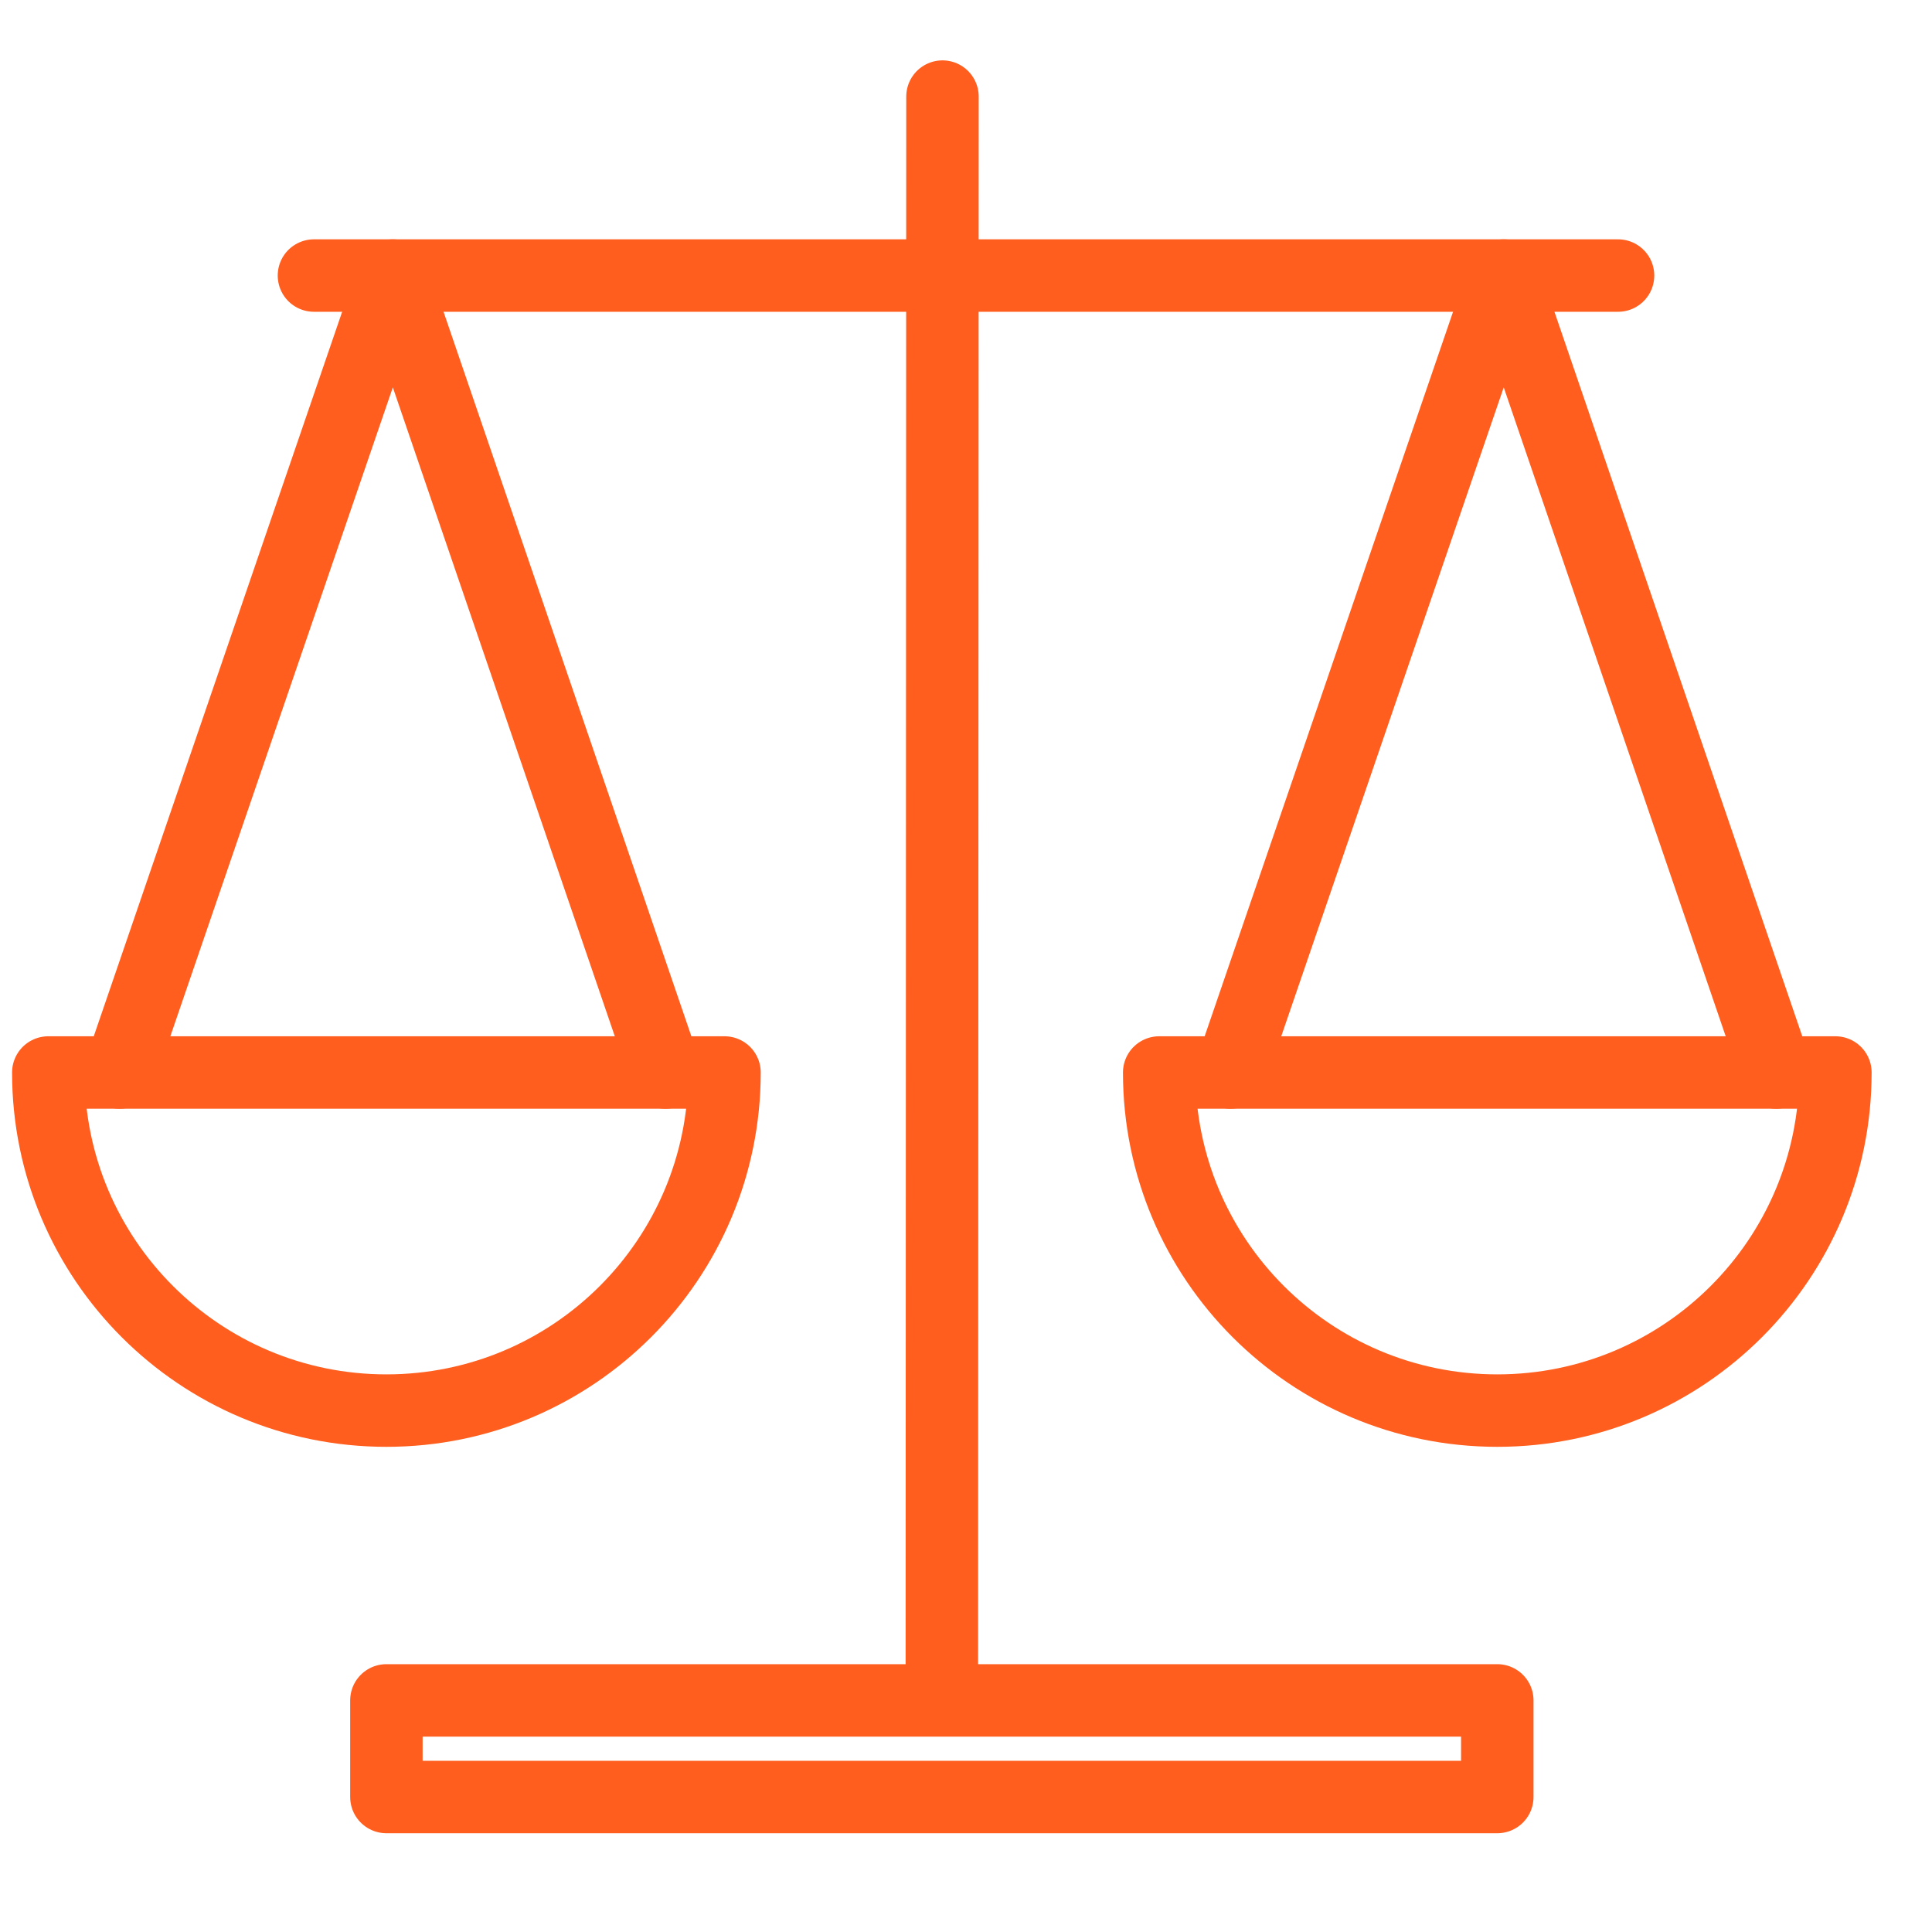
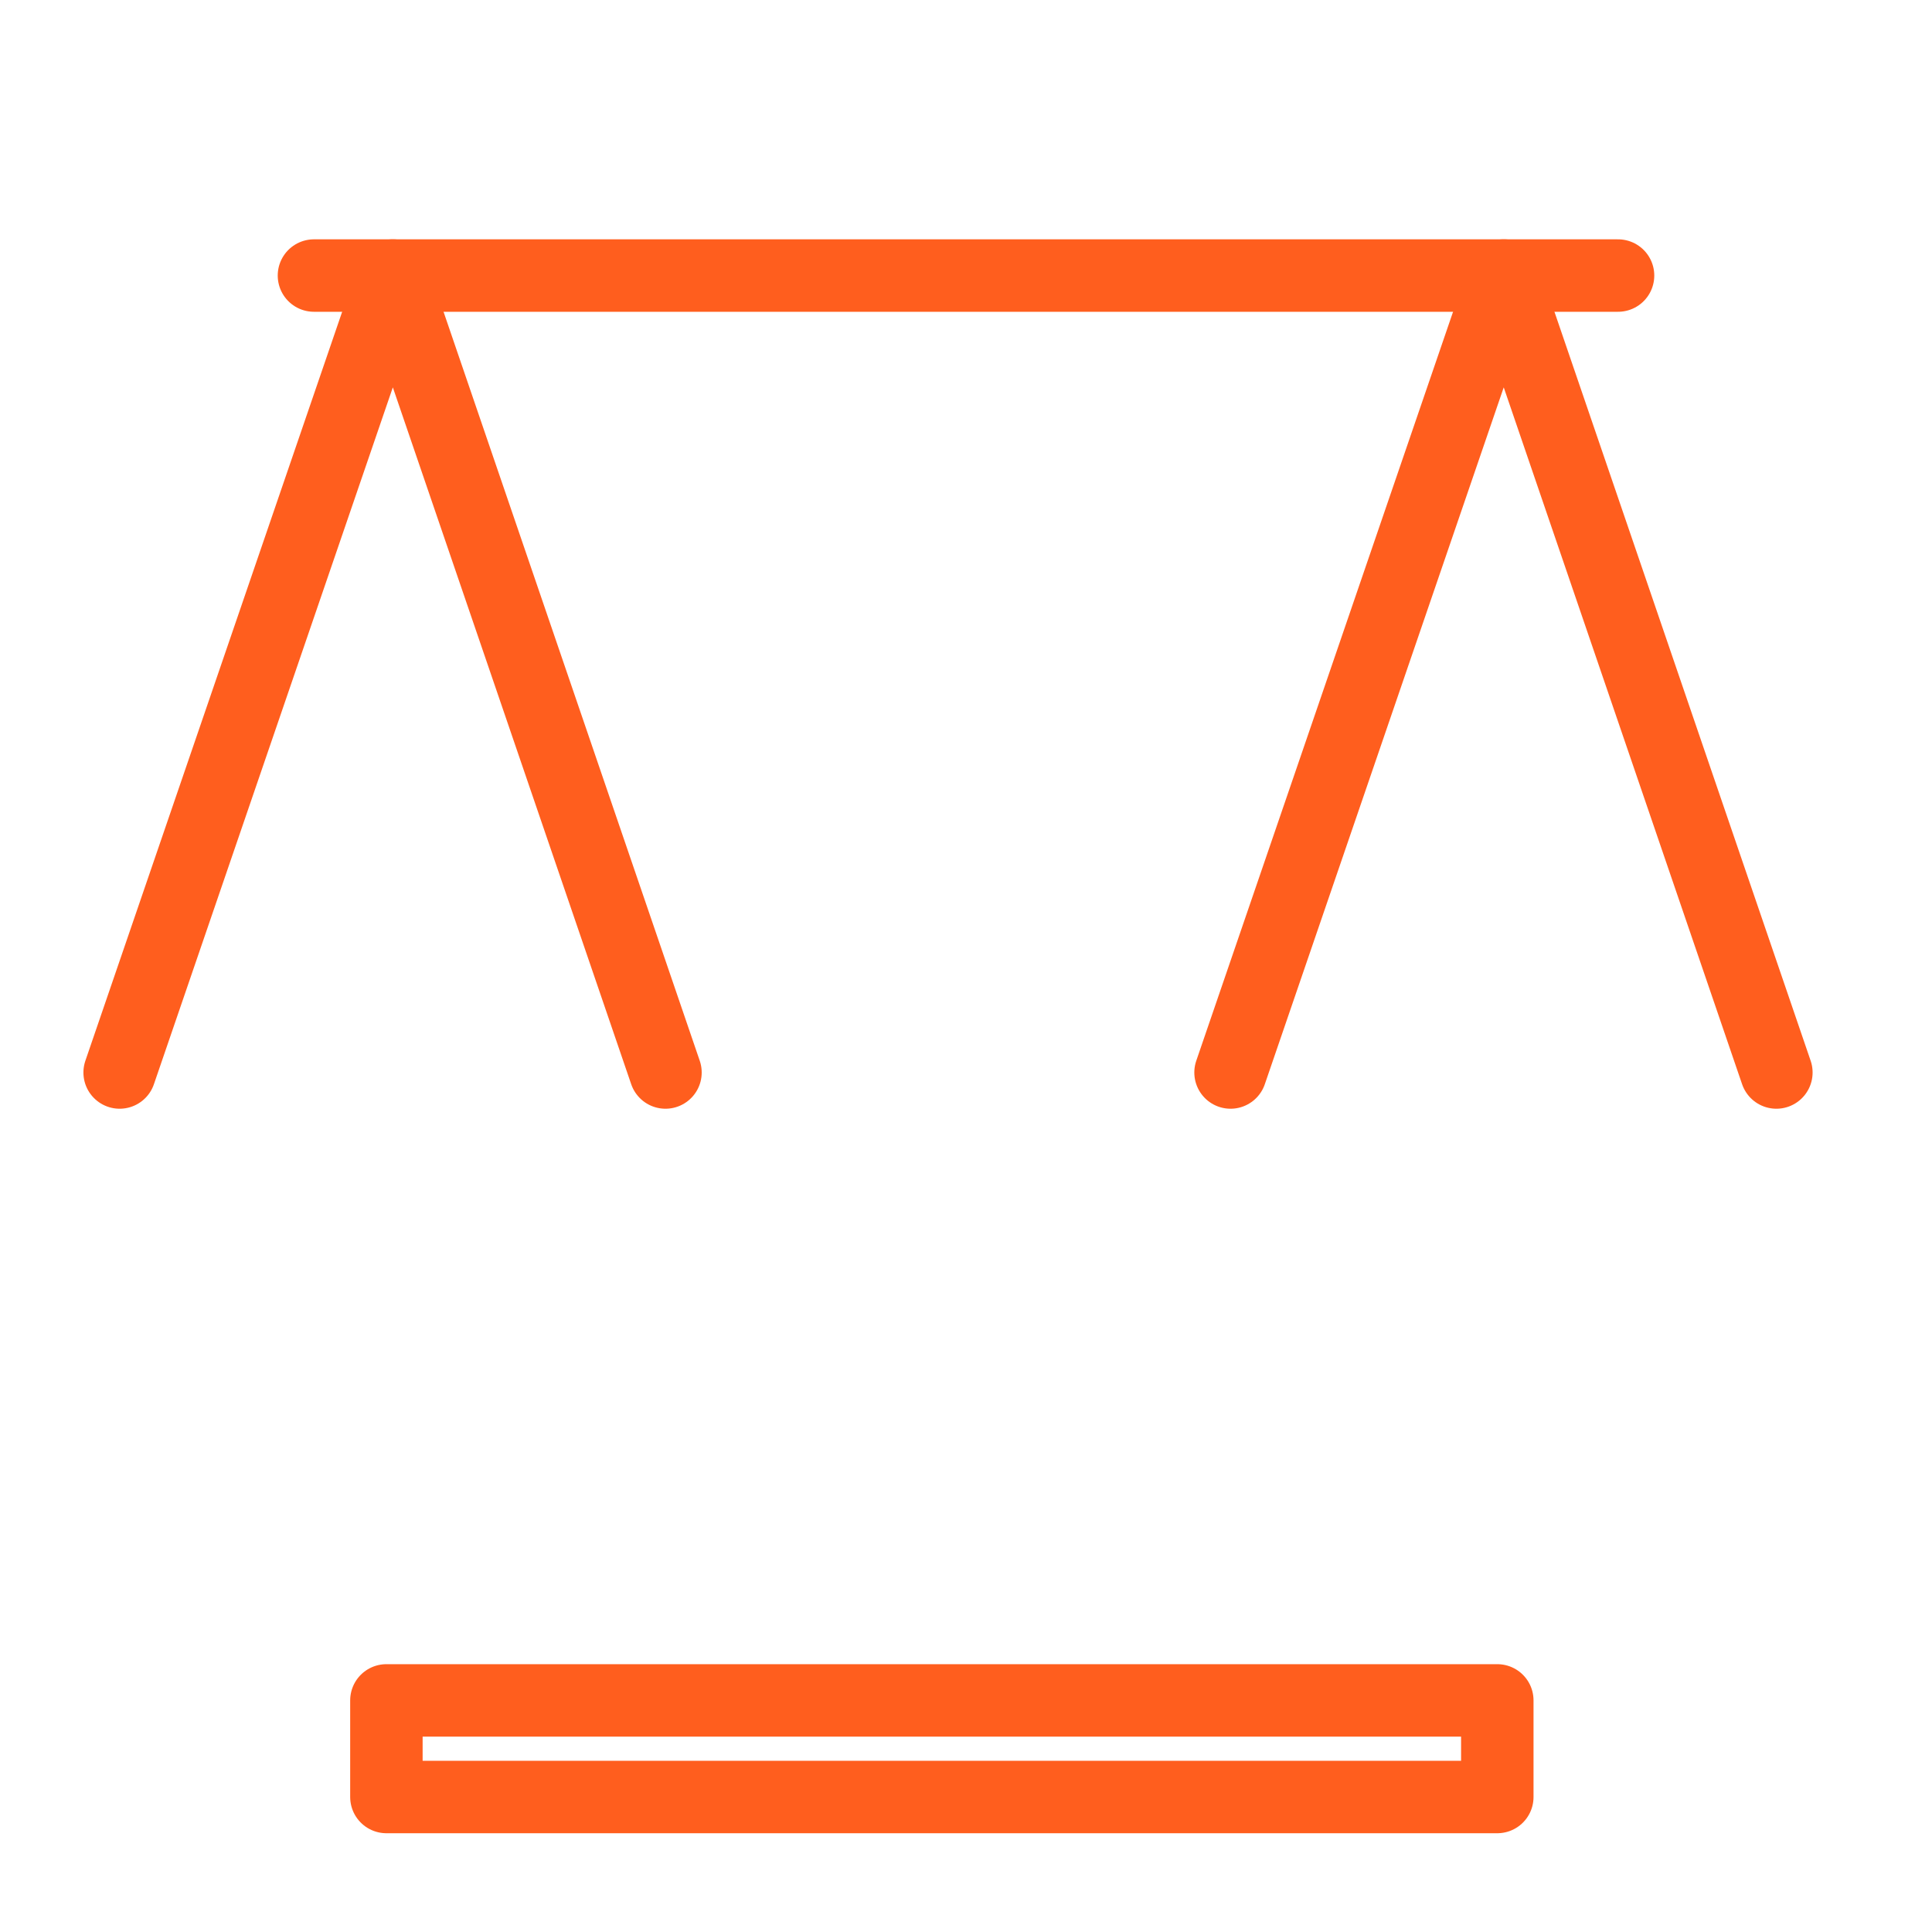
<svg xmlns="http://www.w3.org/2000/svg" width="40px" height="40px" viewBox="0 0 40 40" version="1.1">
  <title>Group</title>
  <g id="Pages" stroke="none" stroke-width="1" fill="none" fill-rule="evenodd">
    <g id="Icon-Wet--en-regelgeving">
      <rect id="Size" x="0" y="0" width="40" height="40" />
-       <line x1="19.5" y1="34.705" x2="19.513" y2="2" id="Path-5" stroke="#FF5E1E" stroke-width="1.5" stroke-linecap="round" stroke-linejoin="round" />
      <line x1="6.5" y1="5.705" x2="33.5" y2="5.705" id="Path-5" stroke="#FF5E1E" stroke-width="1.5" stroke-linecap="round" stroke-linejoin="round" />
-       <path d="M24,22.205 C24,26.071 27.134,29.205 31,29.205 C34.866,29.205 38,26.071 38,22.205 C38,22.205 24,22.205 24,22.205 Z" id="Path" stroke="#FF5E1E" stroke-width="1.5" stroke-linecap="round" stroke-linejoin="round" />
-       <path d="M1,22.205 C1,26.071 4.134,29.205 8,29.205 C11.866,29.205 15,26.071 15,22.205 C15,22.205 1,22.205 1,22.205 Z" id="Path-Copy" stroke="#FF5E1E" stroke-width="1.5" stroke-linecap="round" stroke-linejoin="round" />
      <polyline id="Path-6" stroke="#FF5E1E" stroke-width="1.5" stroke-linecap="round" stroke-linejoin="round" points="25.477 22.205 31.134 5.705 36.778 22.205" />
      <polyline id="Path-6-Copy" stroke="#FF5E1E" stroke-width="1.5" stroke-linecap="round" stroke-linejoin="round" points="2.477 22.205 8.134 5.705 13.778 22.205" />
      <rect id="Rectangle" stroke="#FF5E1E" stroke-width="1.5" stroke-linecap="round" stroke-linejoin="round" x="8" y="35.205" width="23" height="2" />
    </g>
  </g>
</svg>